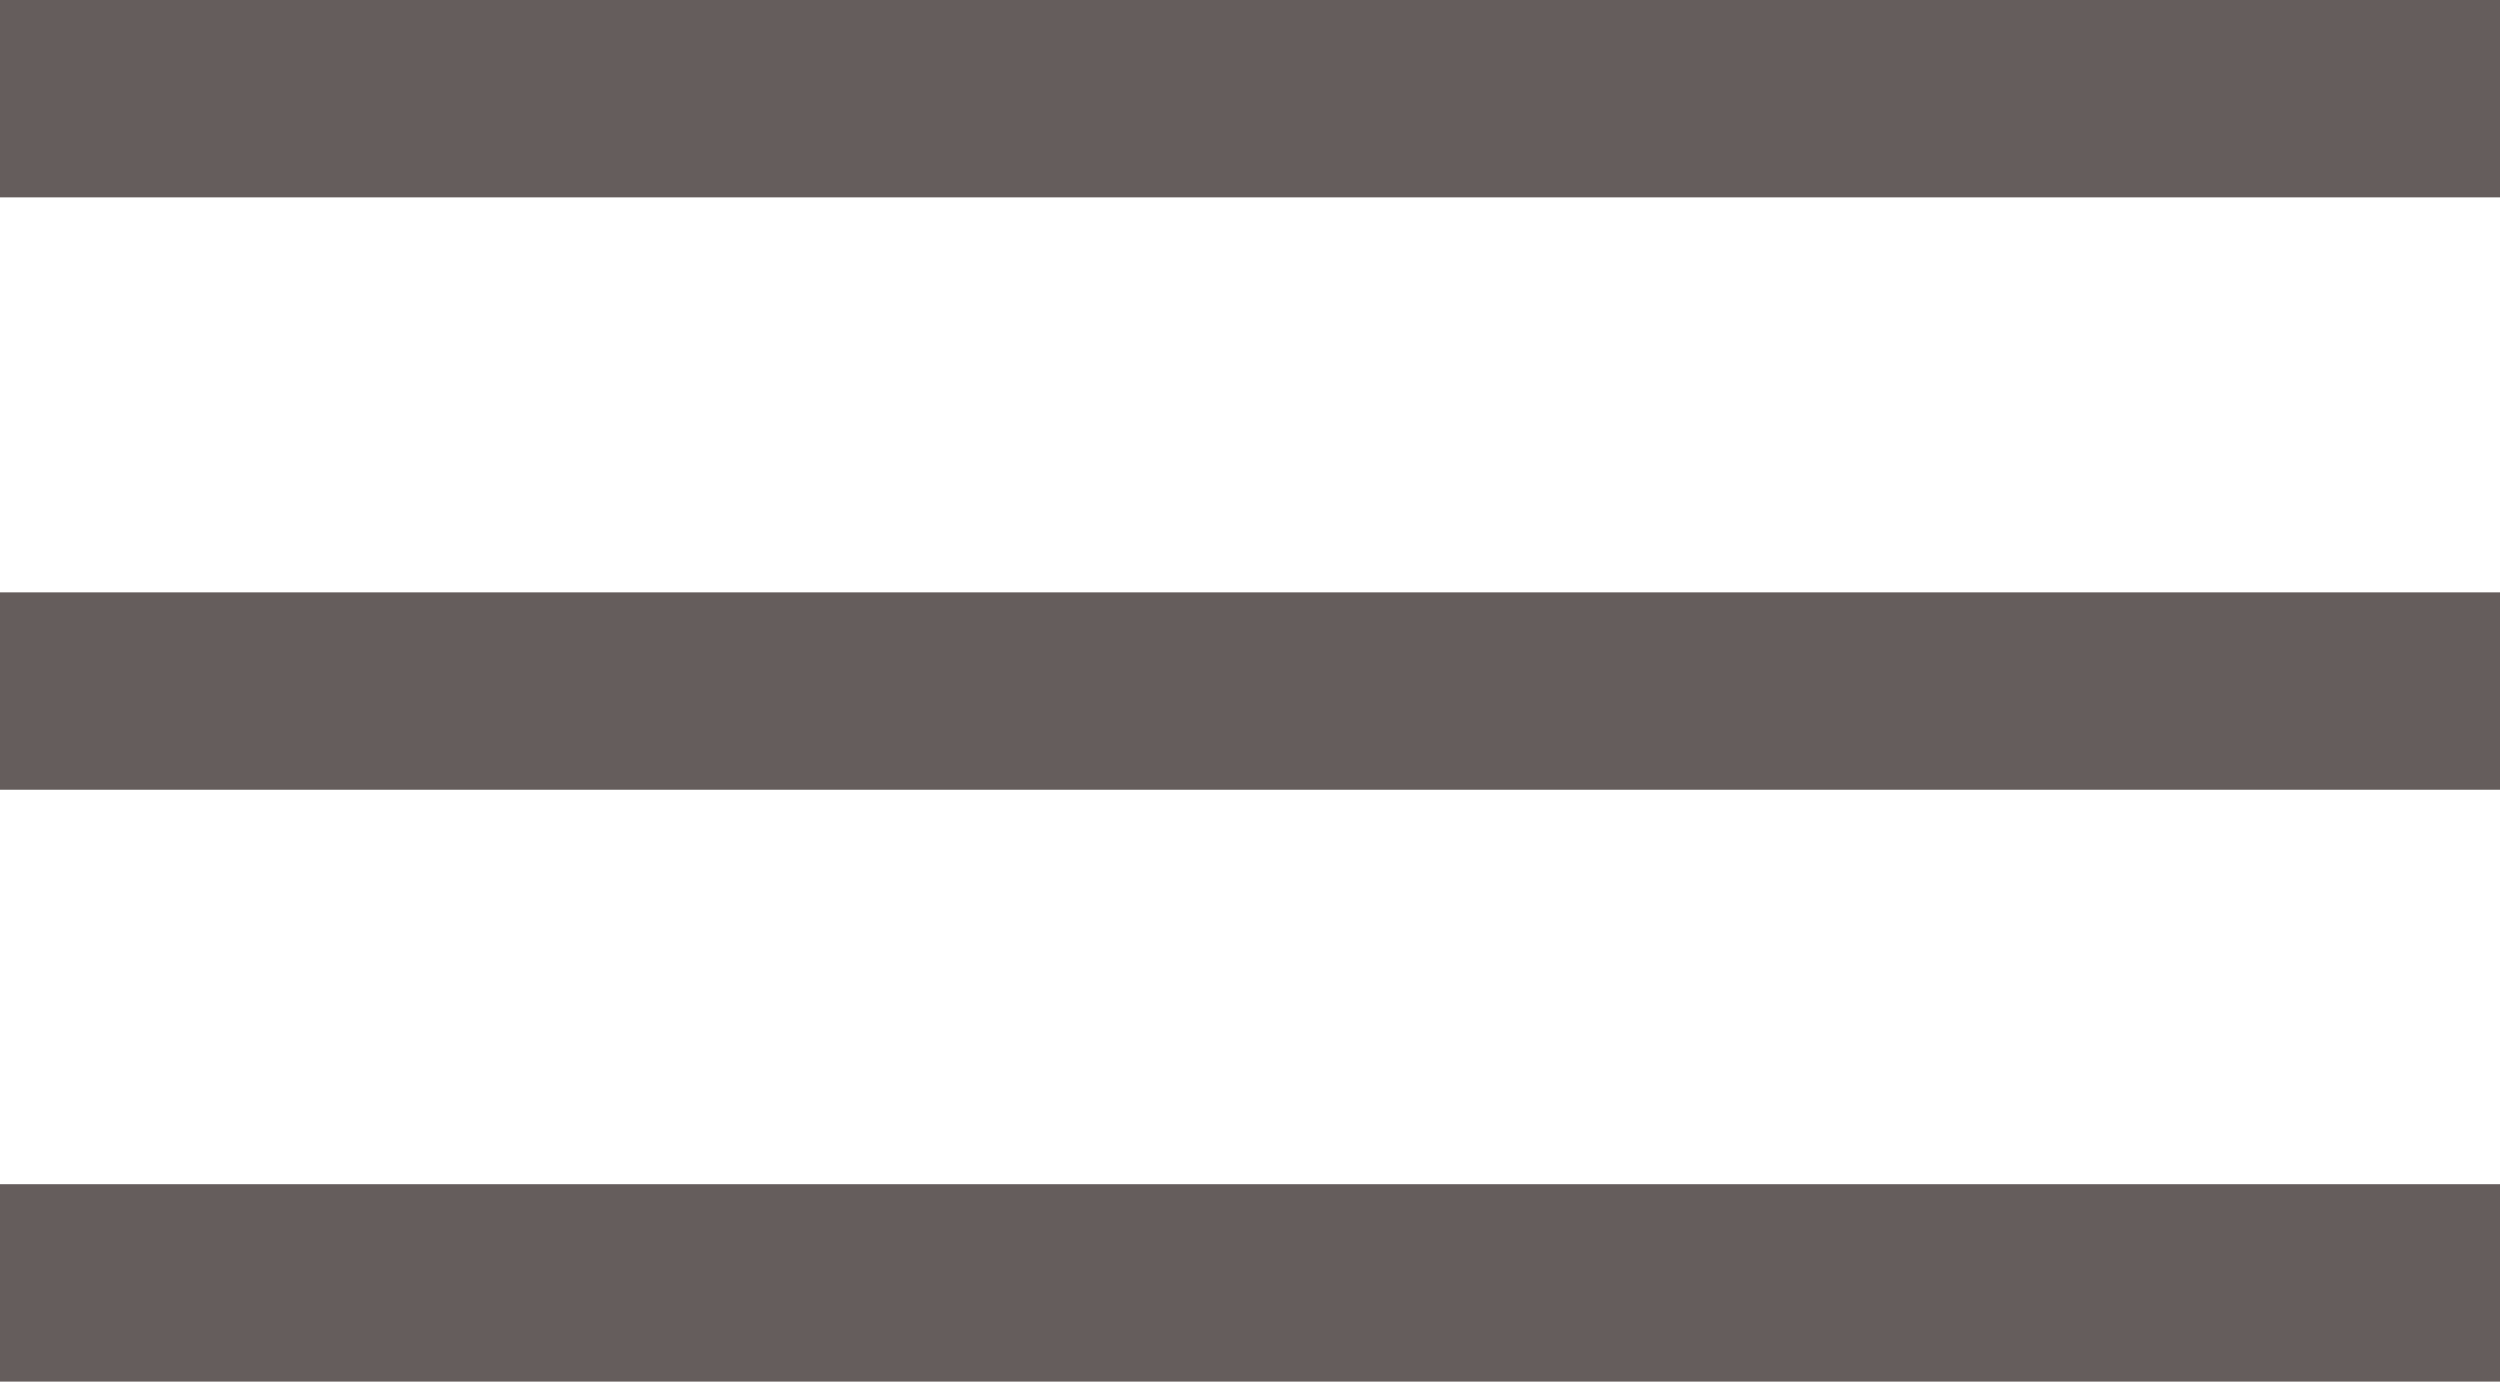
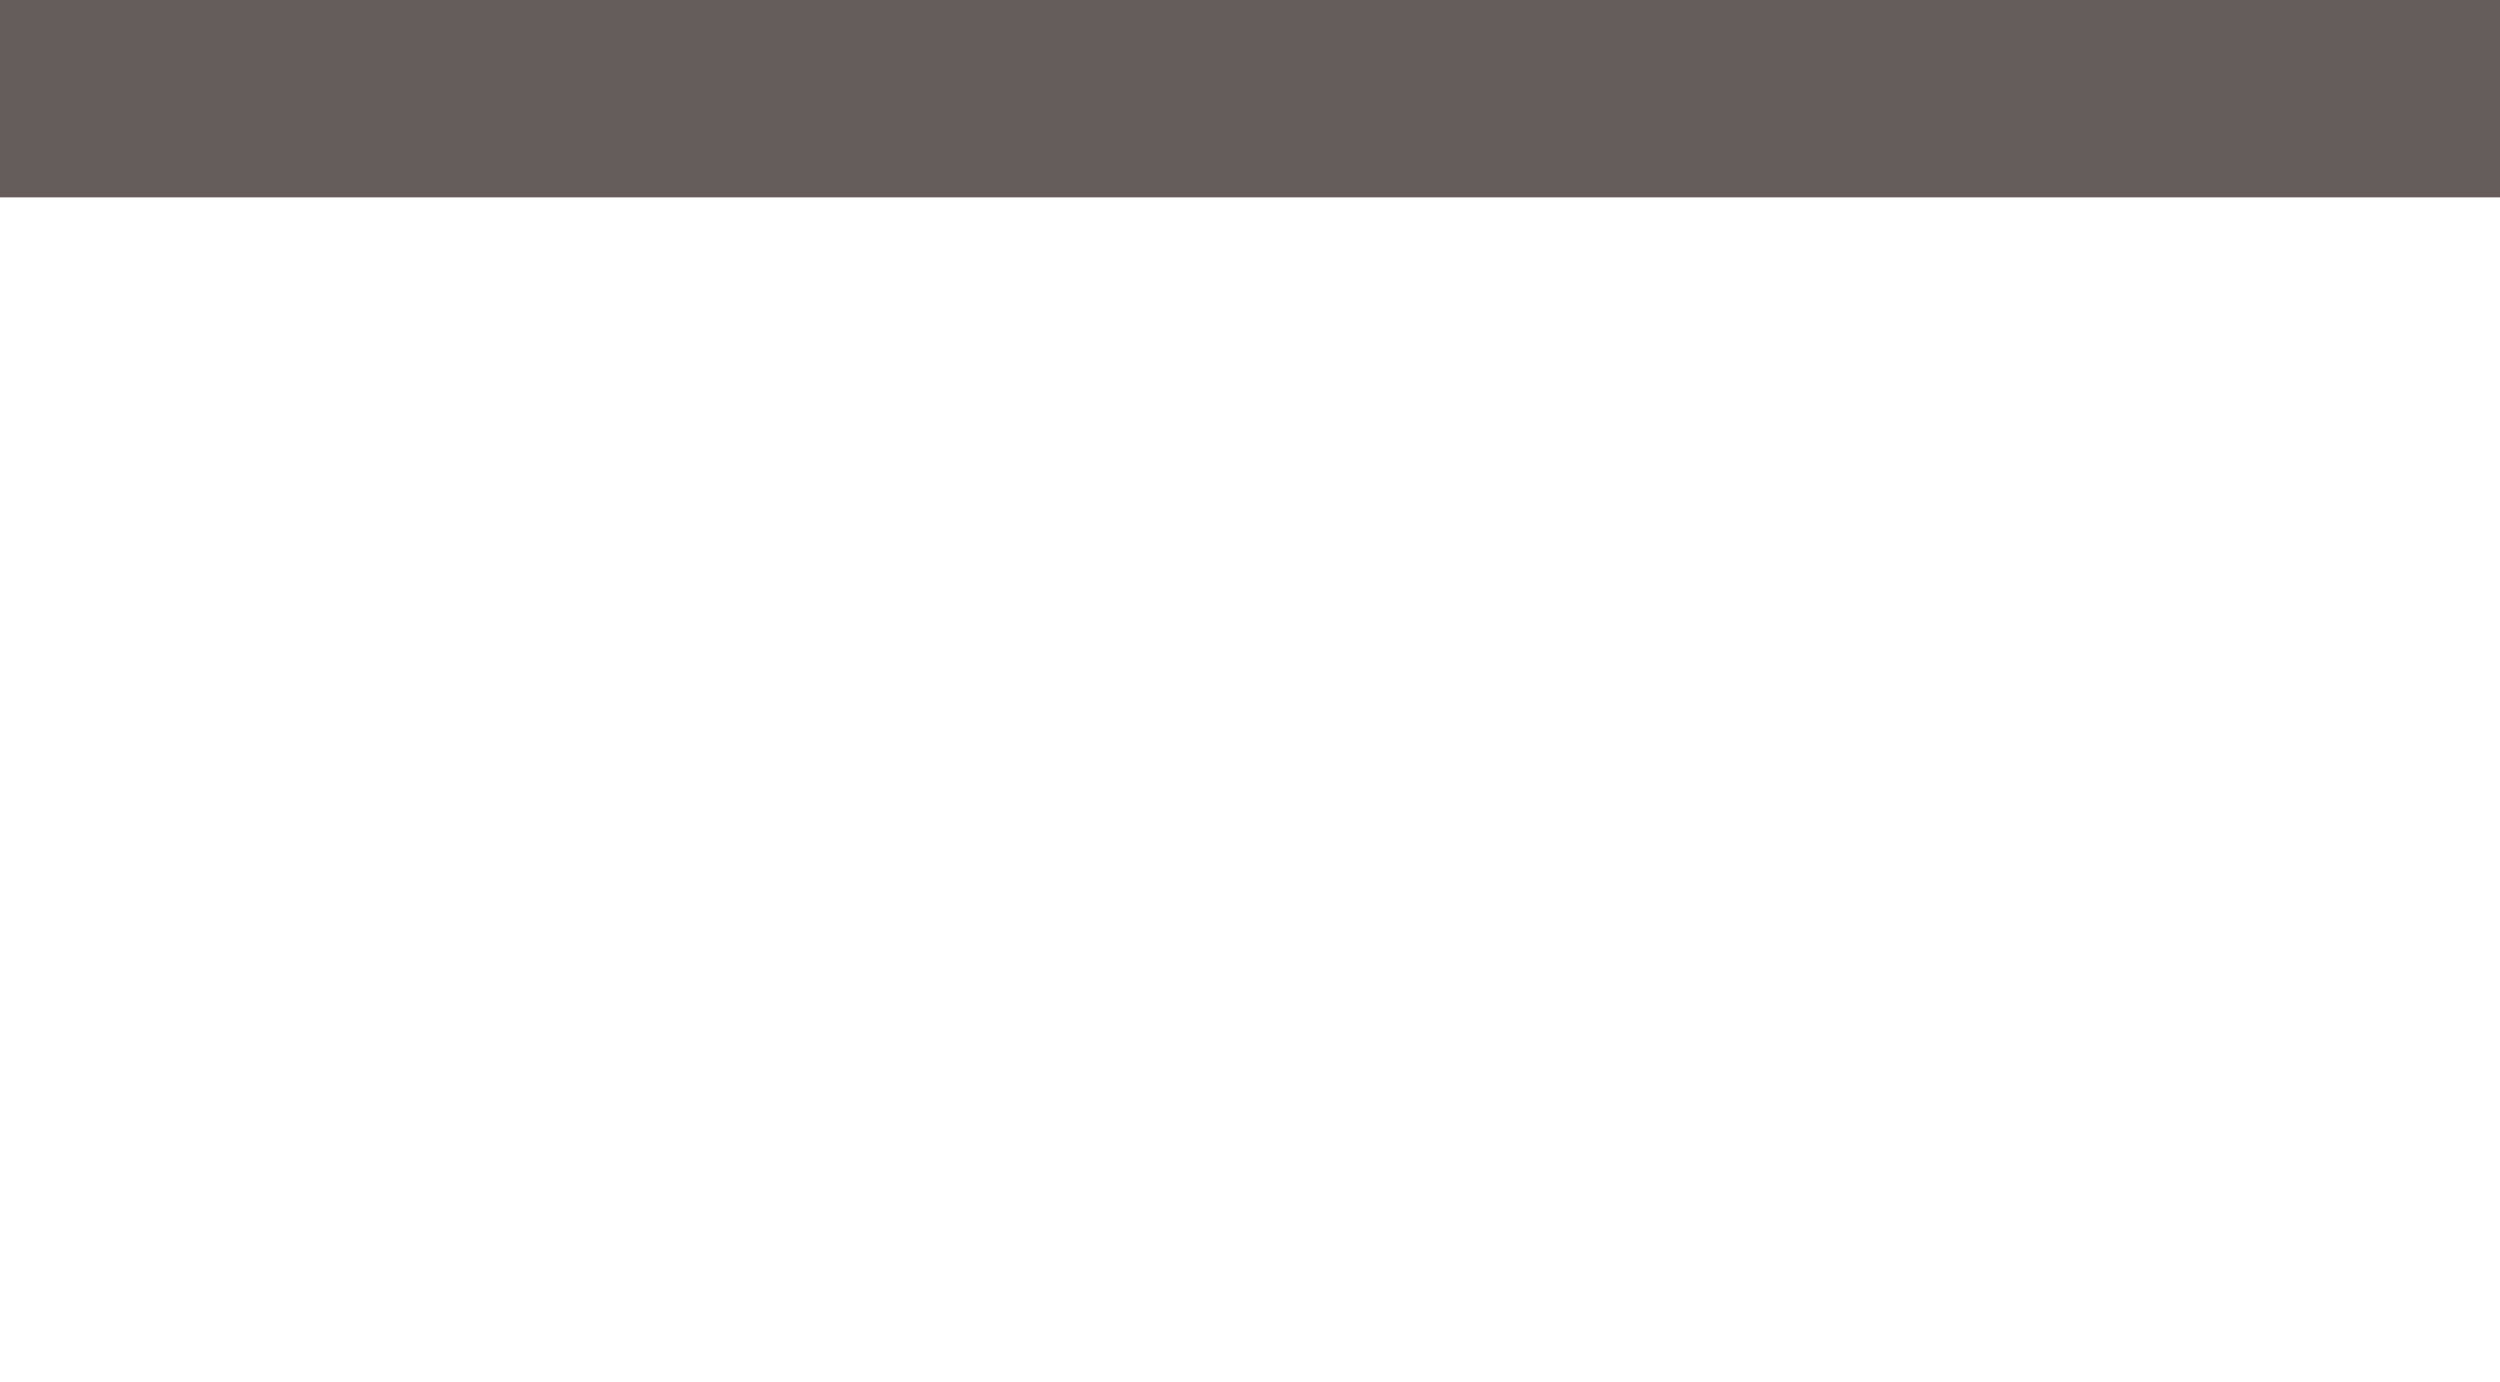
<svg xmlns="http://www.w3.org/2000/svg" id="5c9bc0a9-9f9b-452d-a24e-8820ff7c4be4" data-name="Layer 1" width="190" height="105" viewBox="0 0 190 105">
  <title>SSW-SVG</title>
  <rect width="190" height="15" fill="#655d5c" />
-   <rect y="45.02" width="190" height="15" fill="#655d5c" />
-   <rect y="90" width="190" height="15" fill="#655d5c" />
</svg>